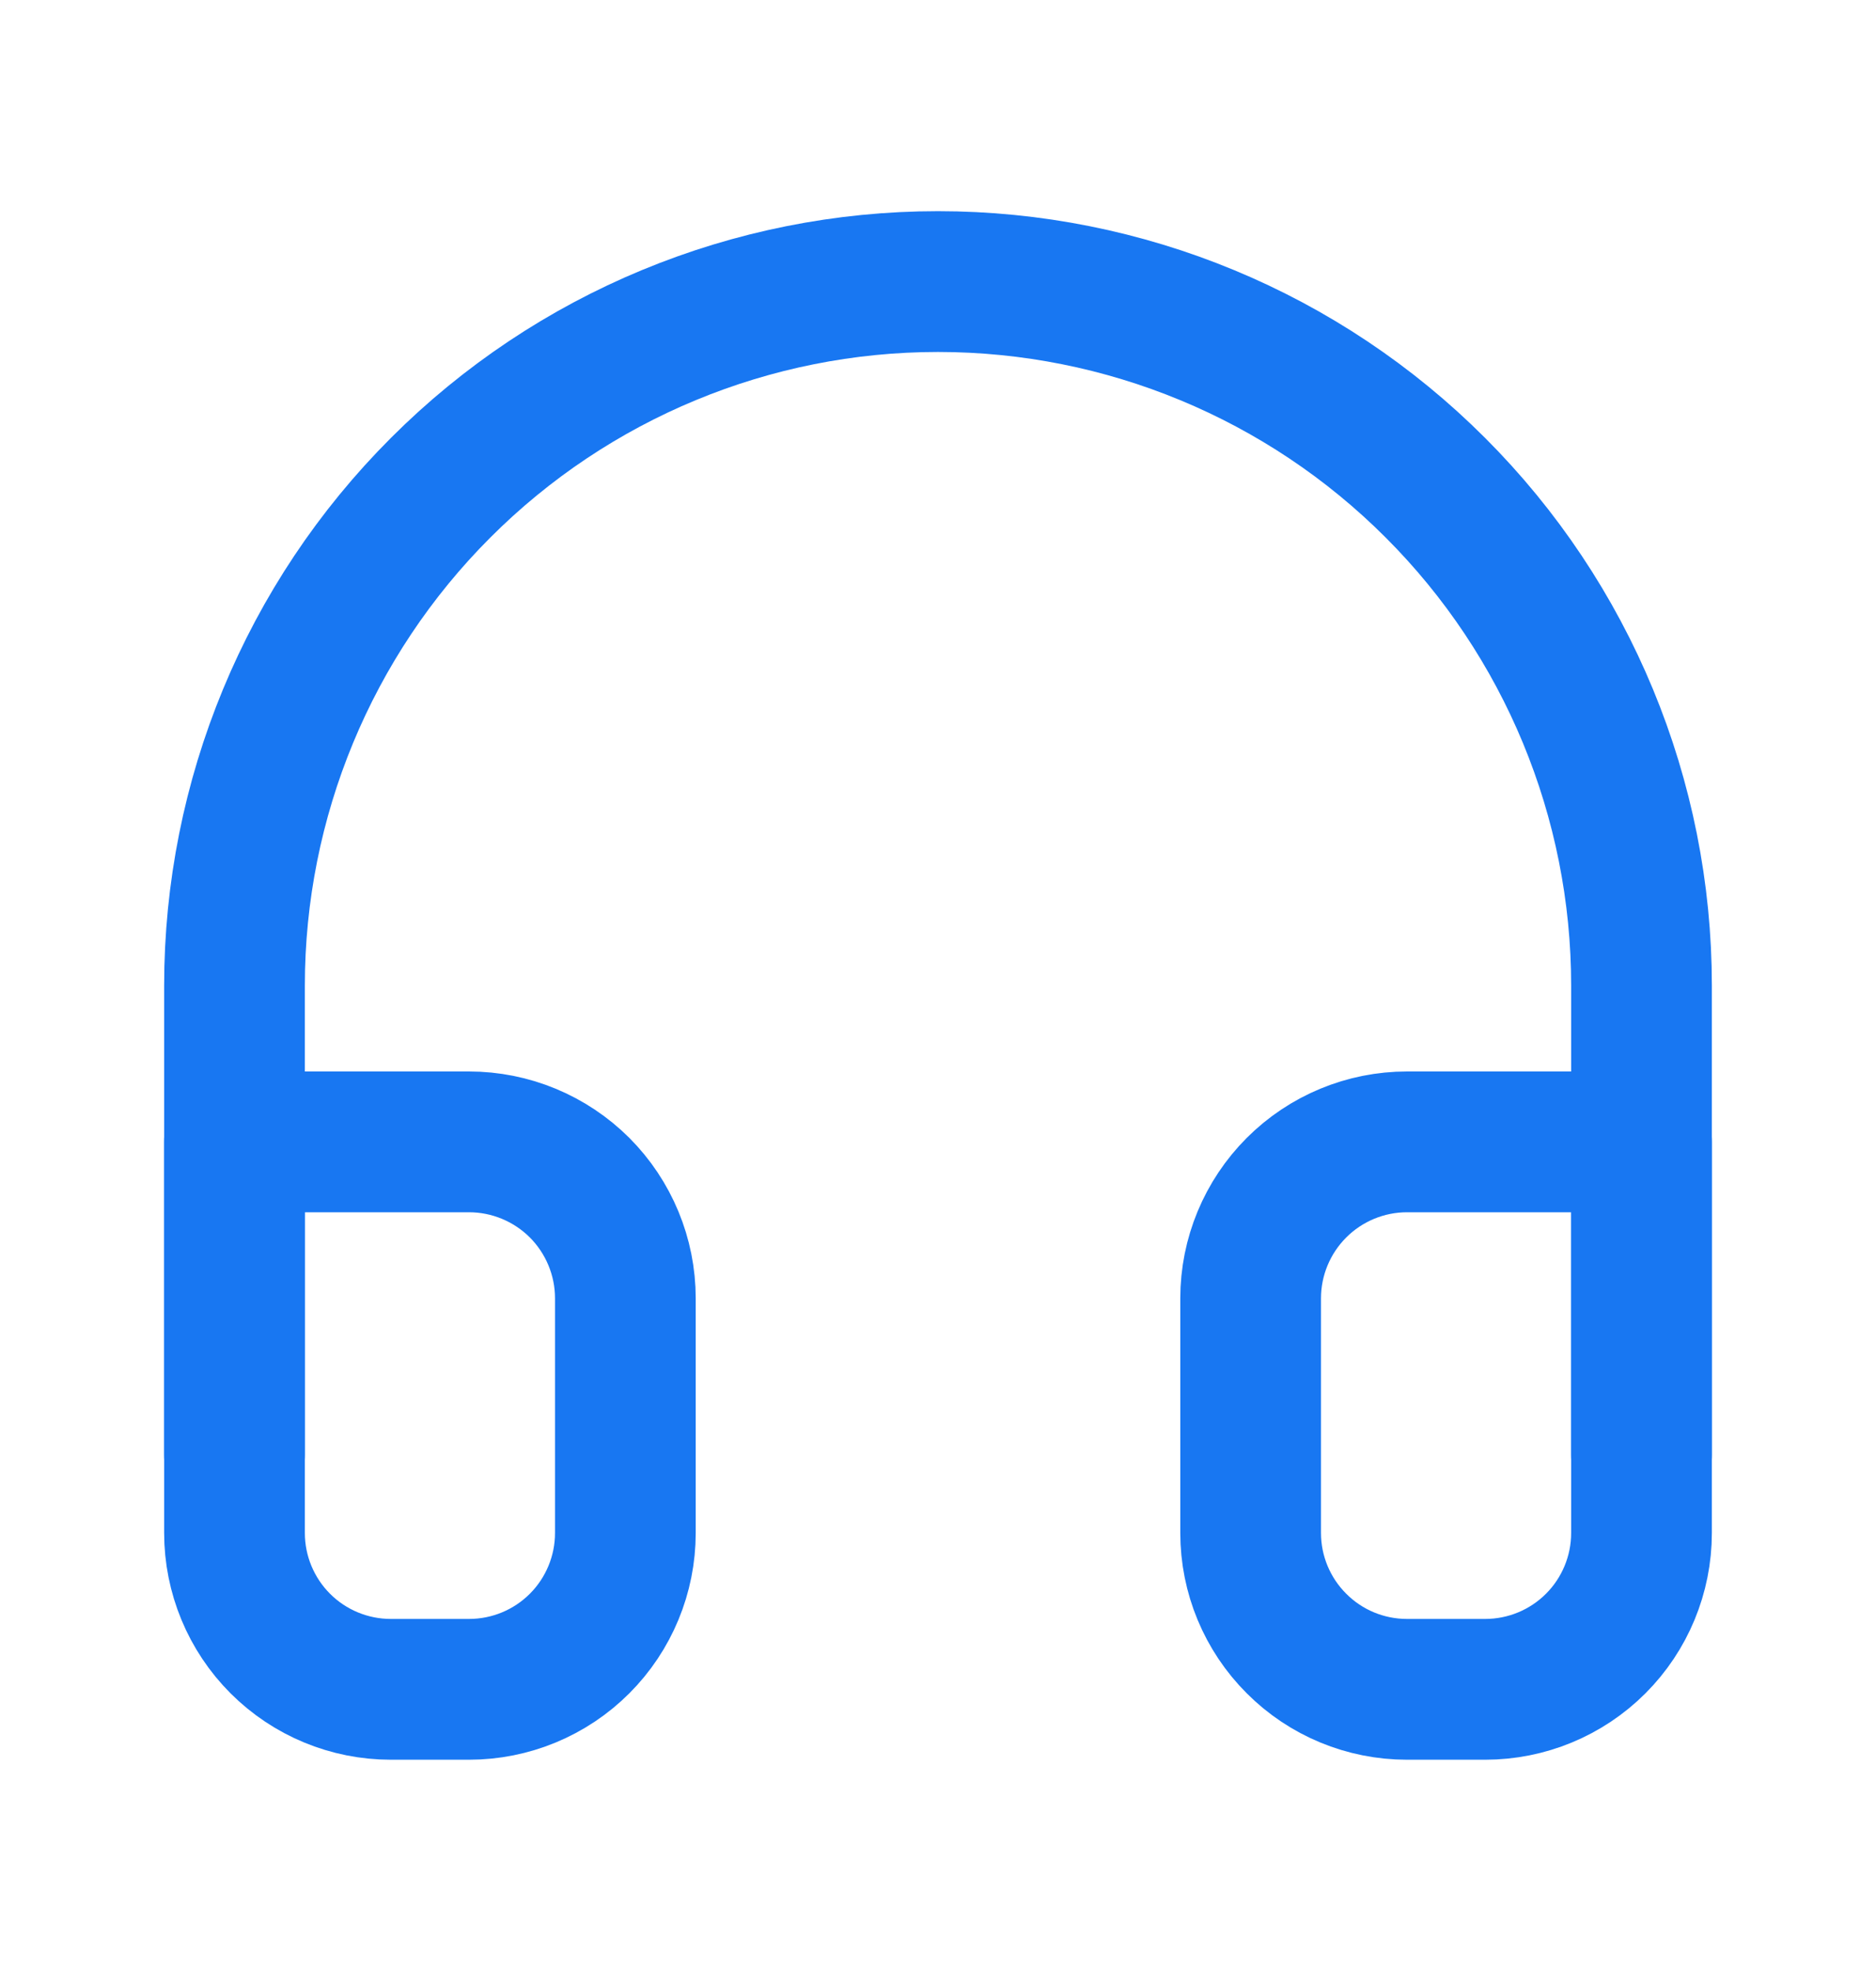
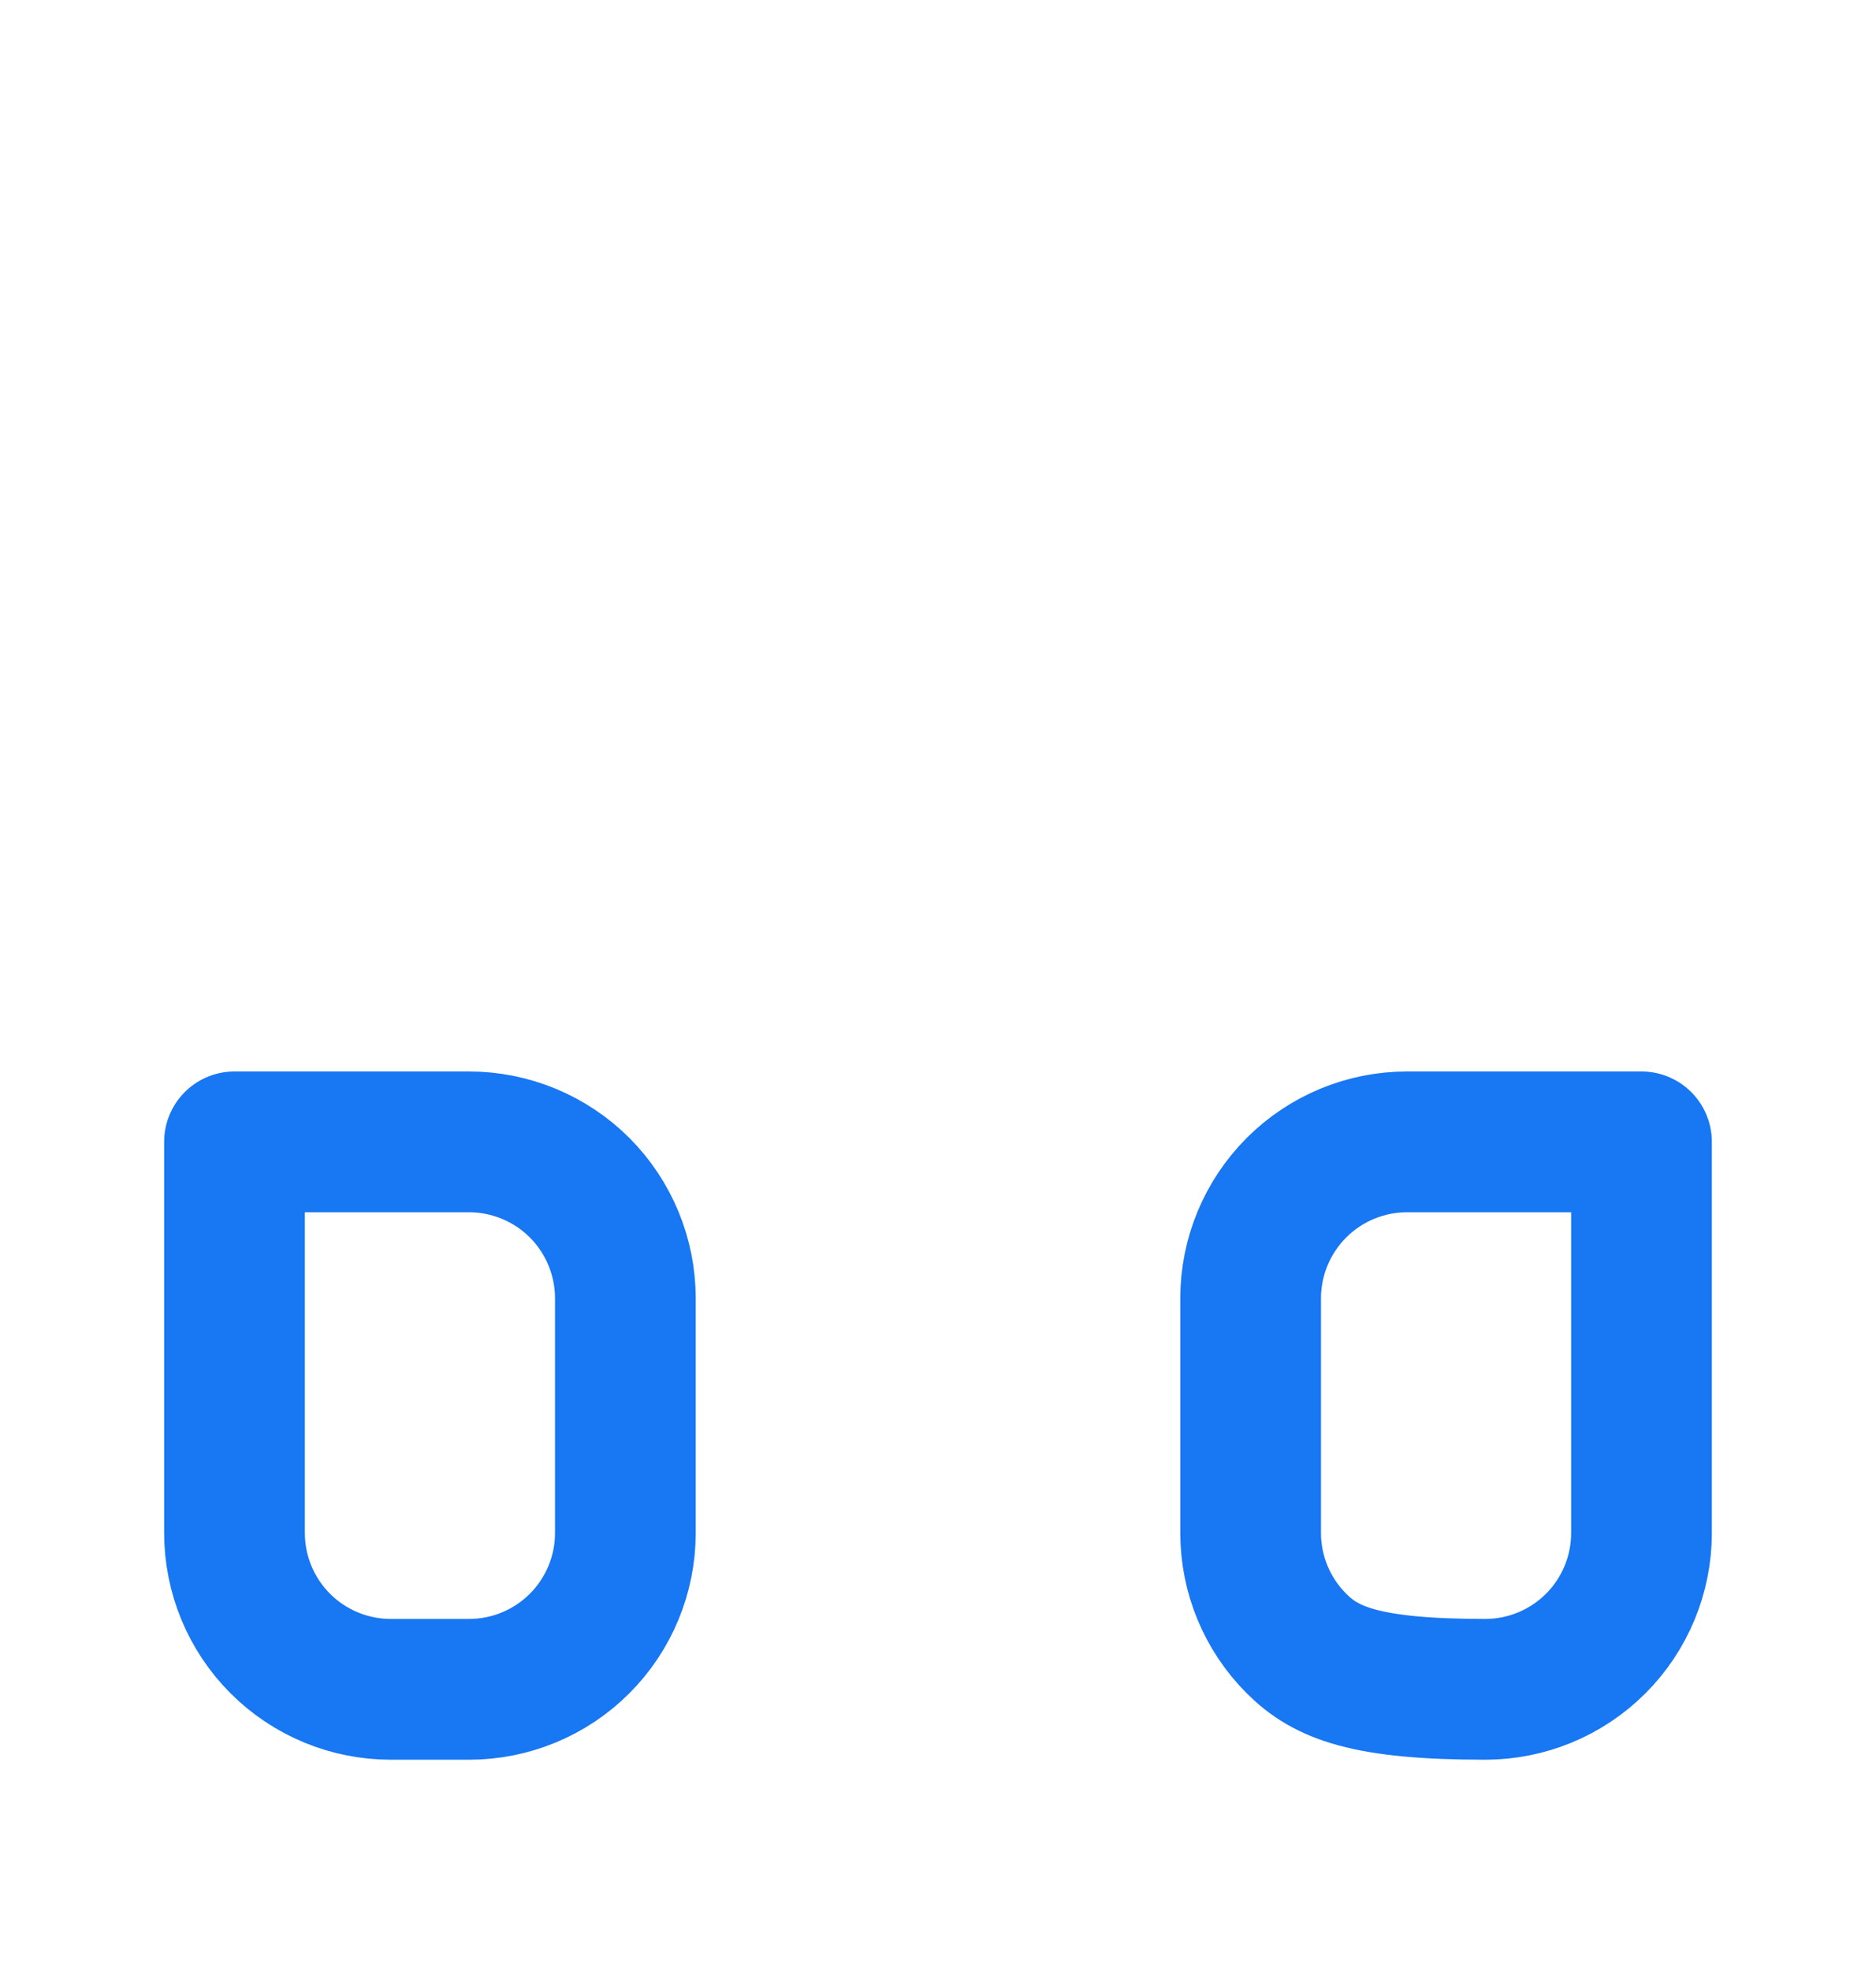
<svg xmlns="http://www.w3.org/2000/svg" width="20" height="21" viewBox="0 0 20 21" fill="none">
-   <path d="M2.5 15.5V10.5C2.5 8.511 3.29 6.603 4.697 5.197C6.103 3.79 8.011 3 10 3C11.989 3 13.897 3.79 15.303 5.197C16.71 6.603 17.5 8.511 17.5 10.5V15.5" stroke="#1877F2" stroke-width="1.5" stroke-linecap="round" stroke-linejoin="round" />
-   <path d="M17.5 16.333C17.5 16.775 17.324 17.199 17.012 17.511C16.699 17.824 16.275 17.999 15.833 17.999H15C14.558 17.999 14.134 17.824 13.822 17.511C13.509 17.199 13.333 16.775 13.333 16.333V13.833C13.333 13.391 13.509 12.967 13.822 12.654C14.134 12.342 14.558 12.166 15 12.166H17.5V16.333ZM2.5 16.333C2.5 16.775 2.676 17.199 2.988 17.511C3.301 17.824 3.725 17.999 4.167 17.999H5C5.442 17.999 5.866 17.824 6.179 17.511C6.491 17.199 6.667 16.775 6.667 16.333V13.833C6.667 13.391 6.491 12.967 6.179 12.654C5.866 12.342 5.442 12.166 5 12.166H2.5V16.333Z" stroke="#1877F2" stroke-width="1.5" stroke-linecap="round" stroke-linejoin="round" />
+   <path d="M17.5 16.333C17.5 16.775 17.324 17.199 17.012 17.511C16.699 17.824 16.275 17.999 15.833 17.999C14.558 17.999 14.134 17.824 13.822 17.511C13.509 17.199 13.333 16.775 13.333 16.333V13.833C13.333 13.391 13.509 12.967 13.822 12.654C14.134 12.342 14.558 12.166 15 12.166H17.5V16.333ZM2.5 16.333C2.5 16.775 2.676 17.199 2.988 17.511C3.301 17.824 3.725 17.999 4.167 17.999H5C5.442 17.999 5.866 17.824 6.179 17.511C6.491 17.199 6.667 16.775 6.667 16.333V13.833C6.667 13.391 6.491 12.967 6.179 12.654C5.866 12.342 5.442 12.166 5 12.166H2.5V16.333Z" stroke="#1877F2" stroke-width="1.5" stroke-linecap="round" stroke-linejoin="round" />
</svg>